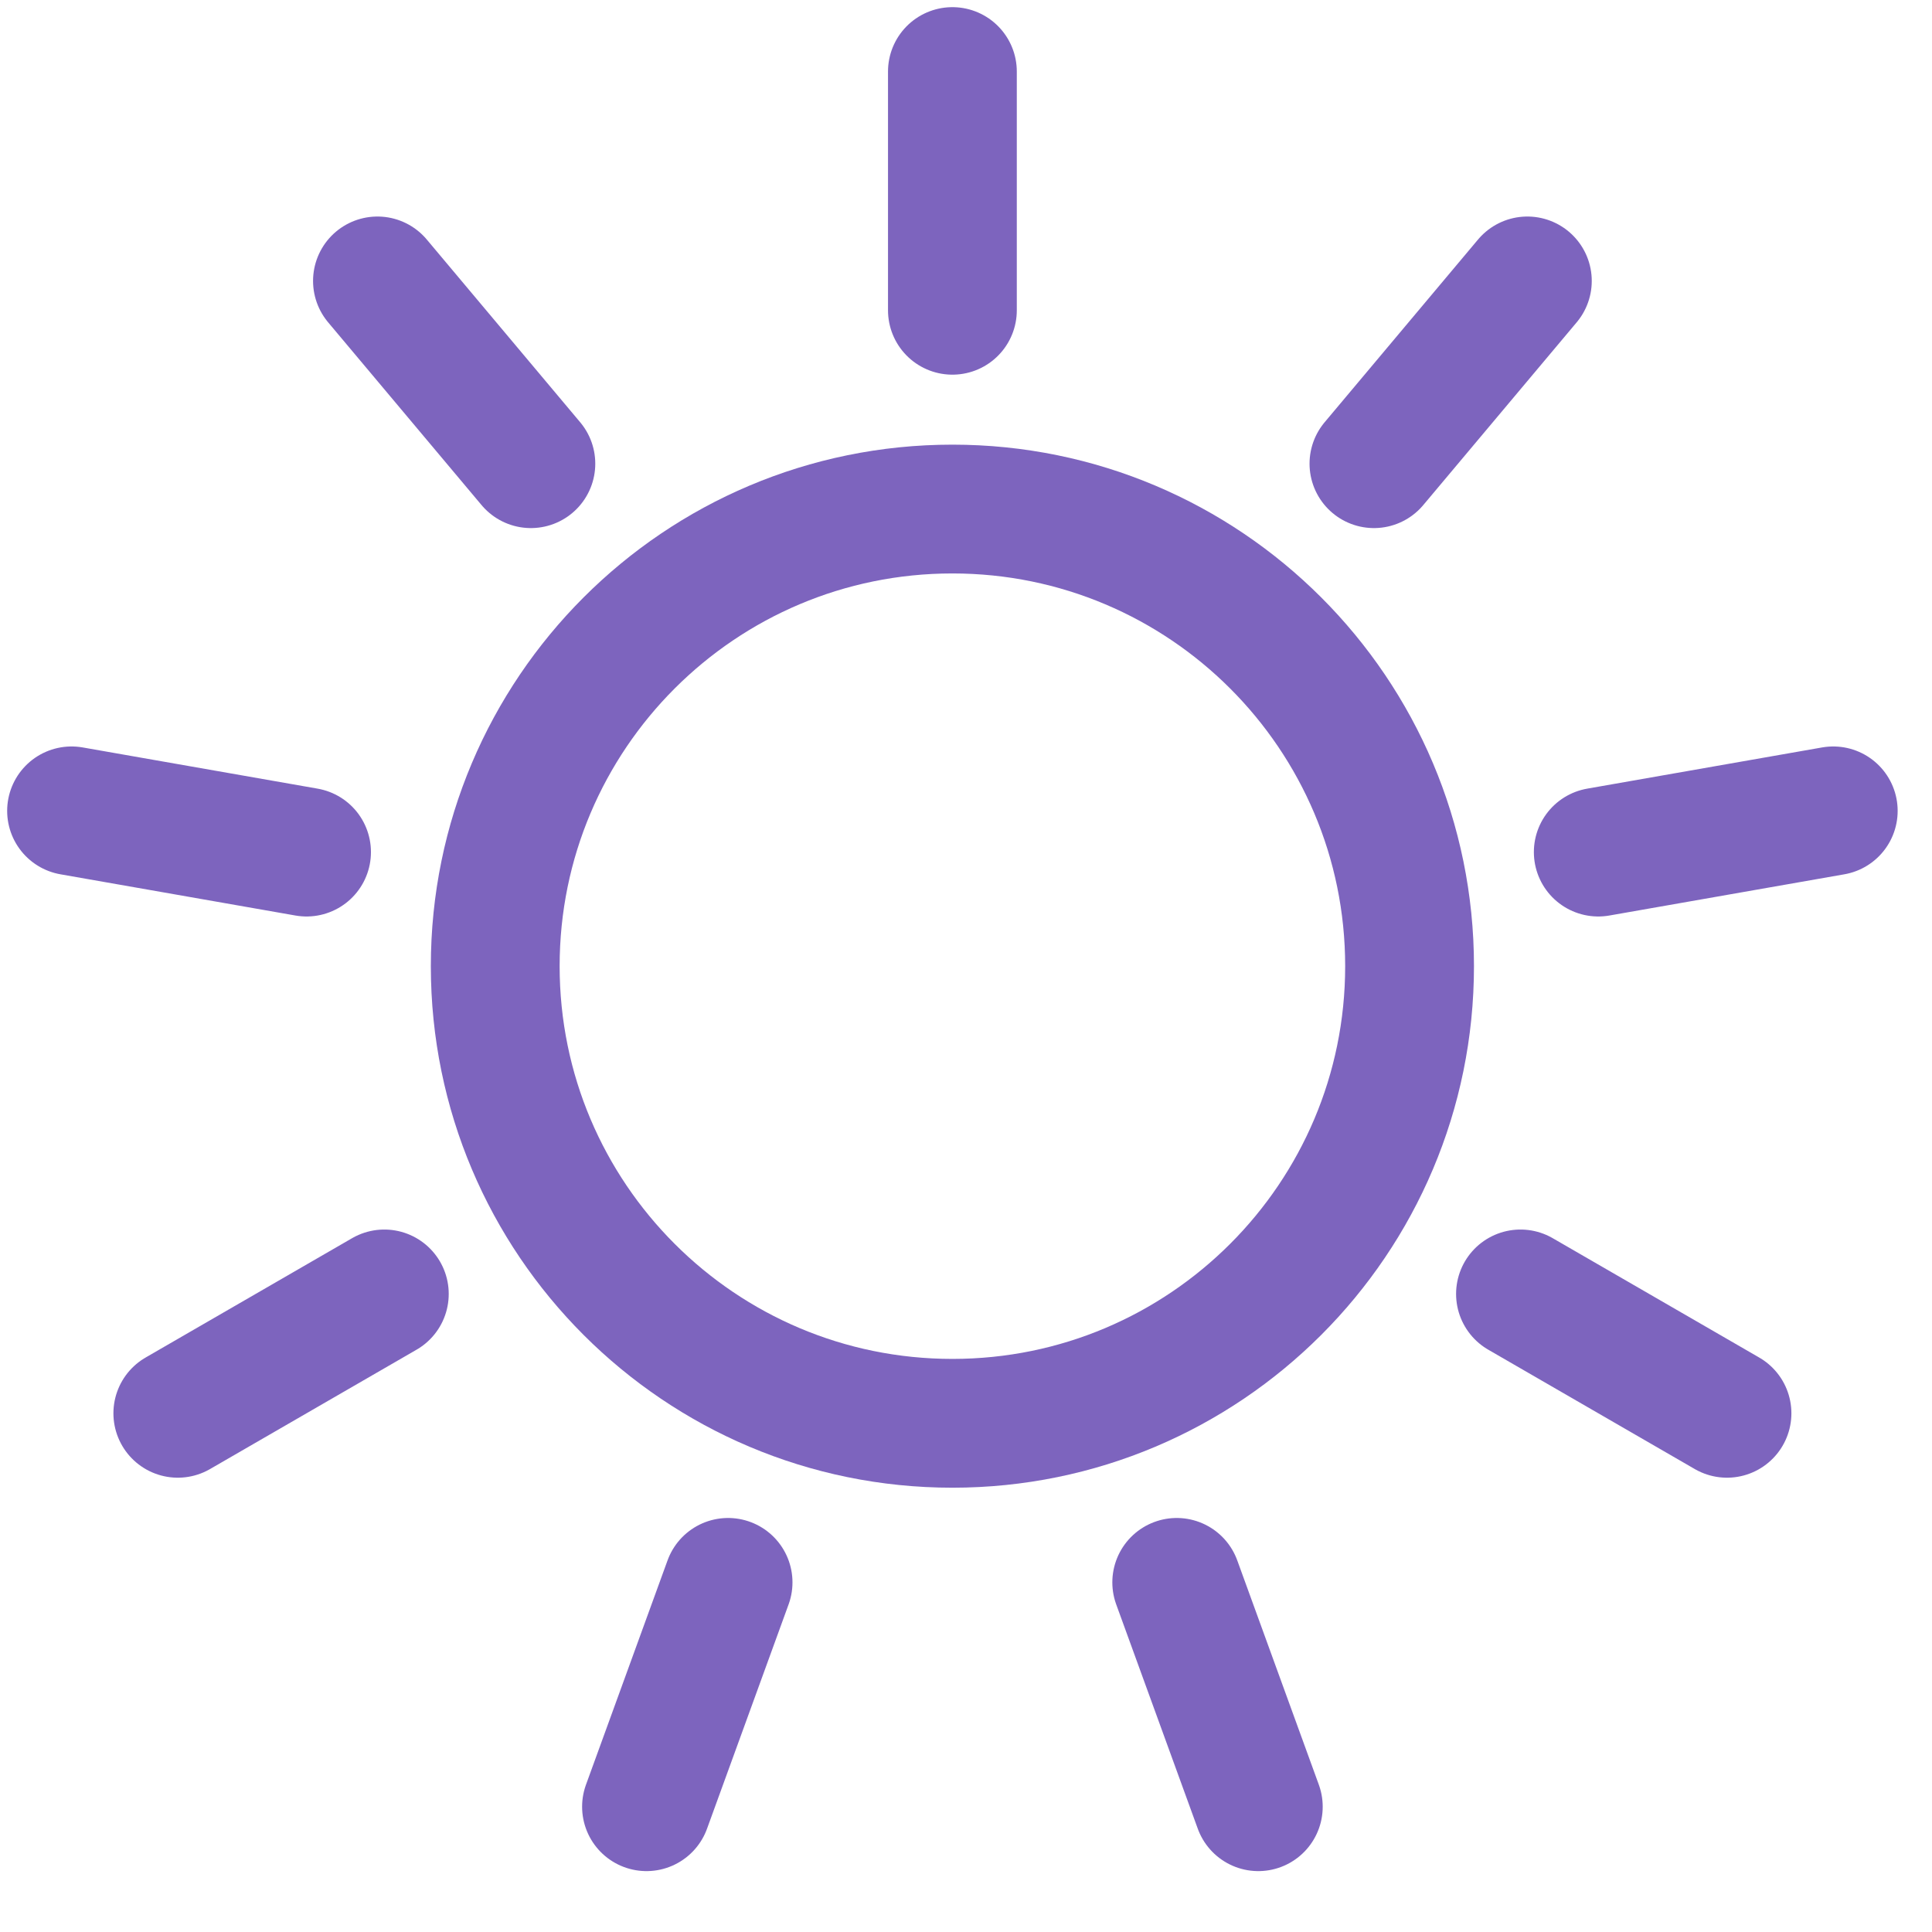
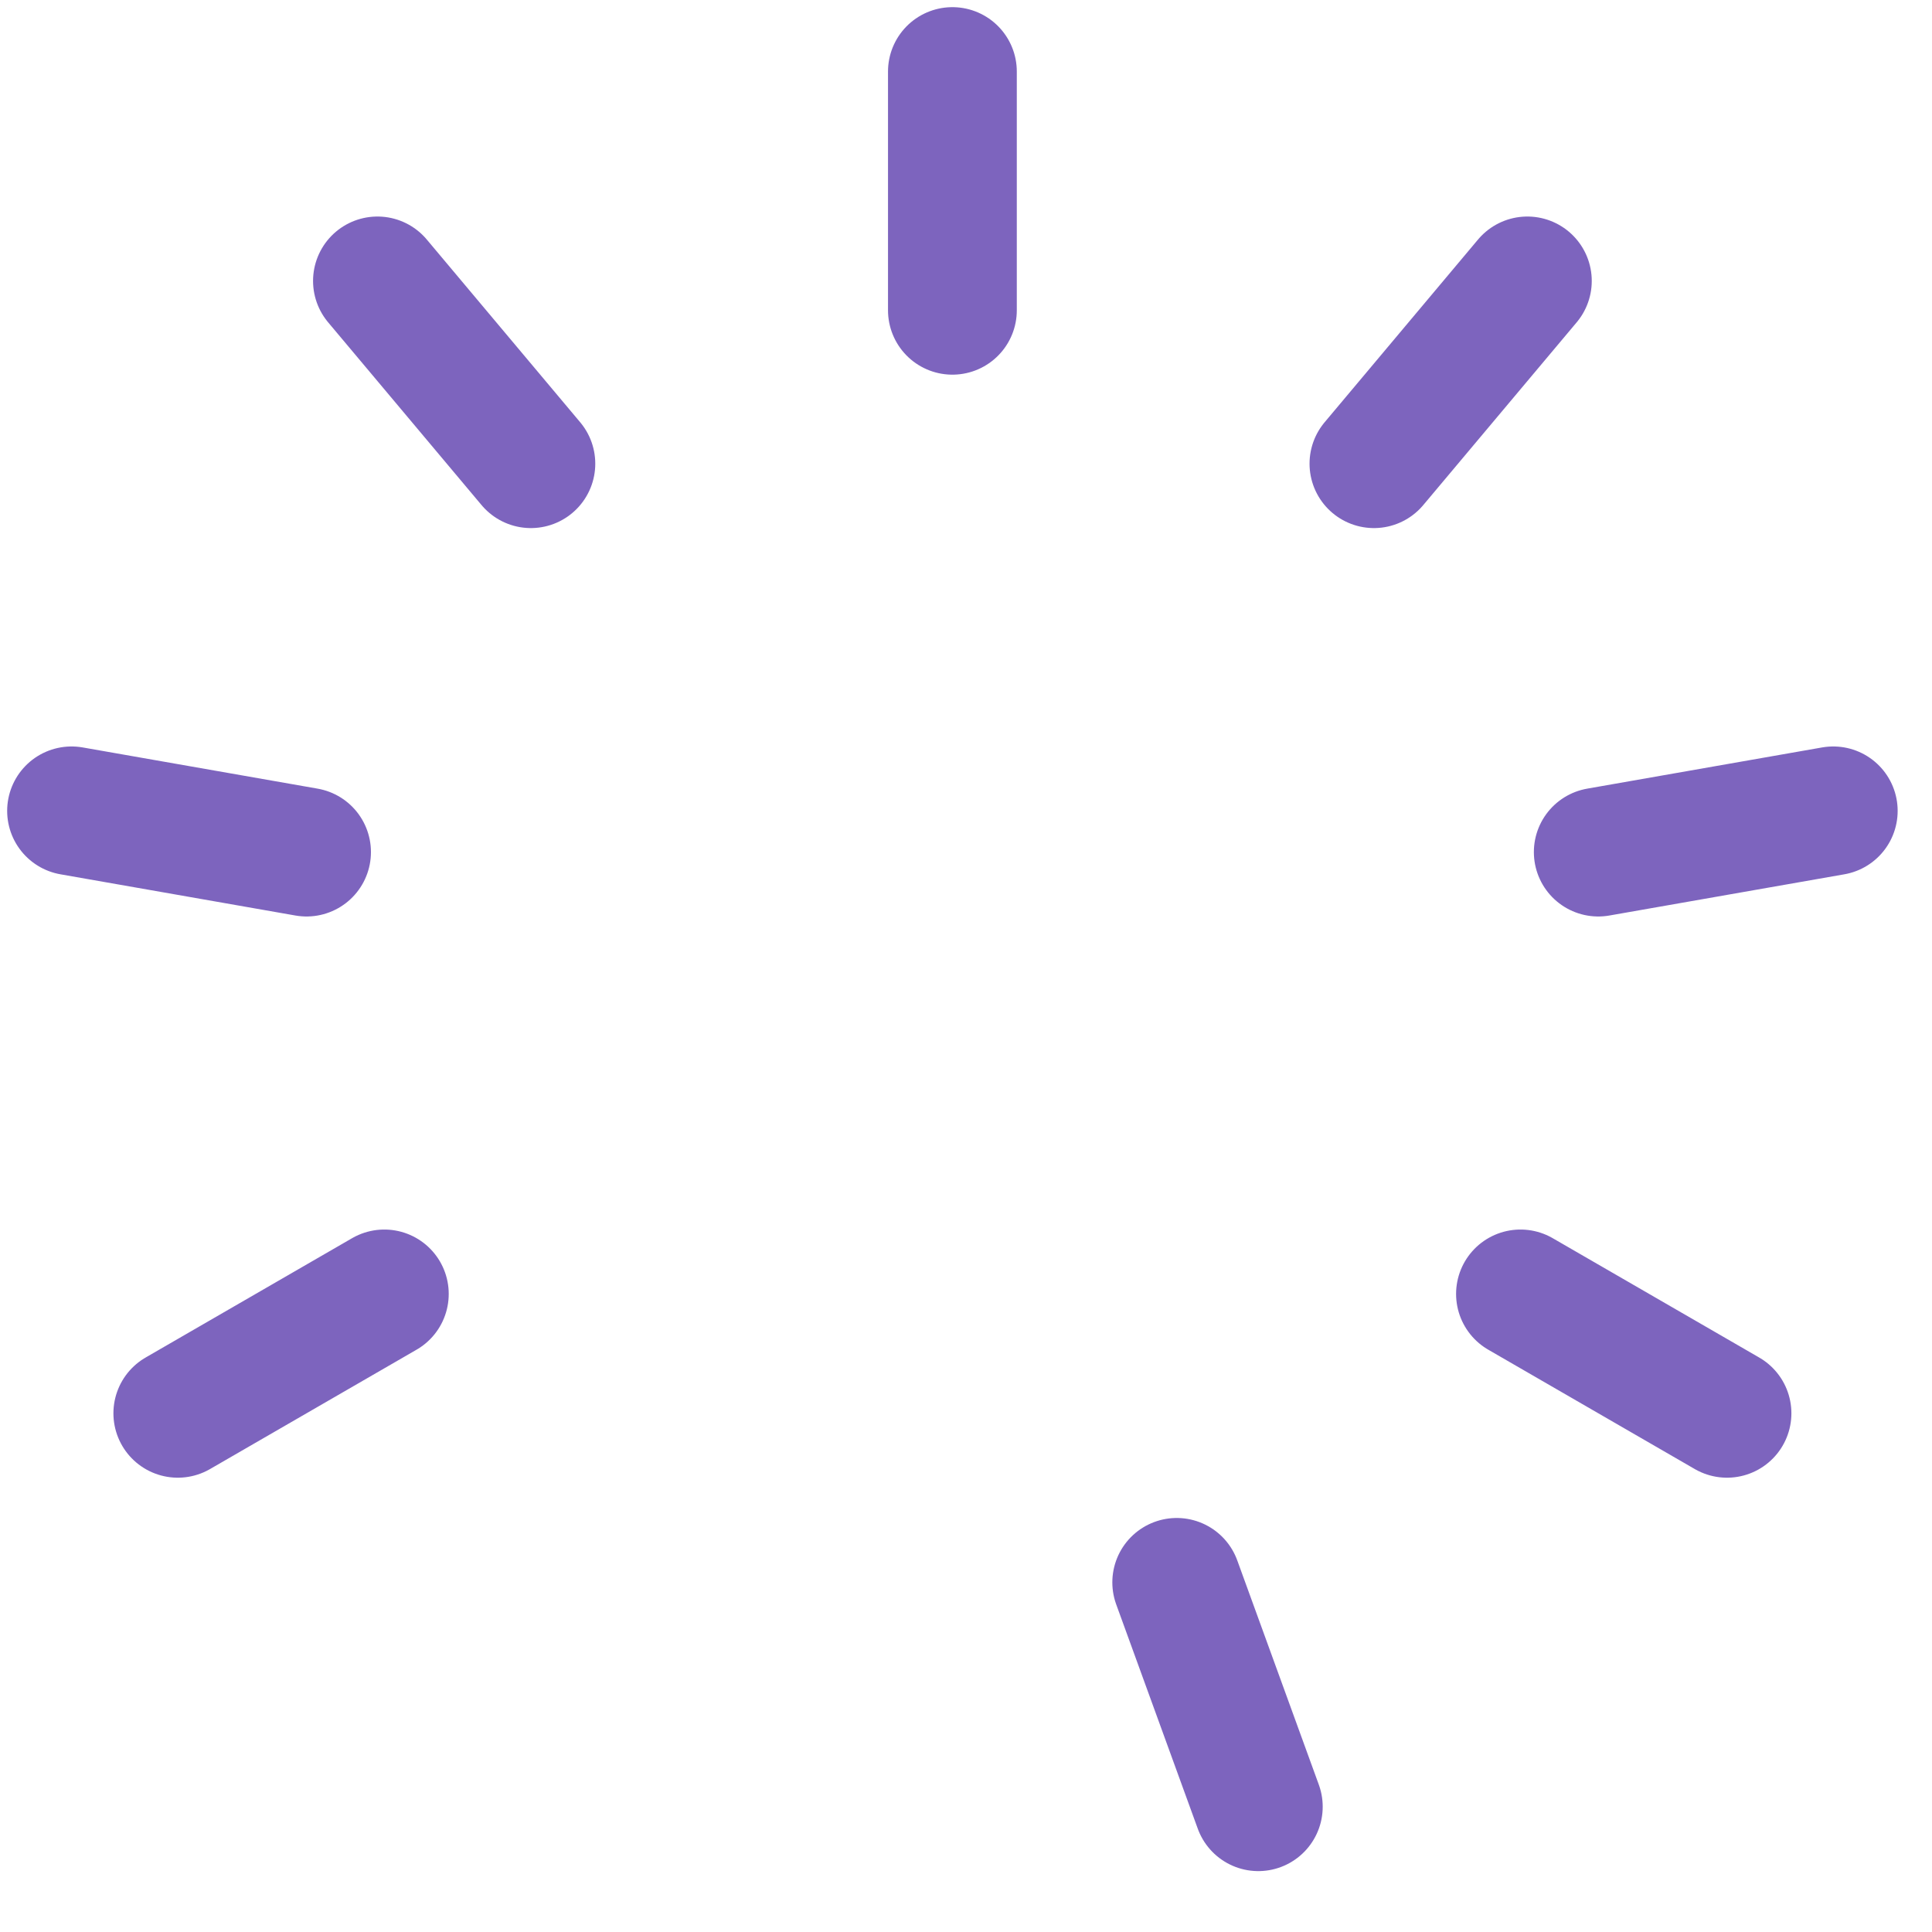
<svg xmlns="http://www.w3.org/2000/svg" width="27" height="27" viewBox="0 0 27 27" fill="none">
-   <path d="M13.31 19.891C16.838 19.891 19.699 17.031 19.699 13.502C19.699 9.974 16.838 7.114 13.31 7.114C9.782 7.114 6.921 9.974 6.921 13.502C6.921 17.031 9.782 19.891 13.31 19.891Z" stroke="#7D64BE" stroke-width="1.8" stroke-linecap="round" stroke-linejoin="round" />
  <path d="M13.31 1V4.336" stroke="#7D64BE" stroke-width="1.8" stroke-linecap="round" stroke-linejoin="round" />
  <path d="M5.275 3.926L7.419 6.48" stroke="#7D64BE" stroke-width="1.8" stroke-linecap="round" stroke-linejoin="round" />
  <path d="M1 11.332L4.284 11.908" stroke="#7D64BE" stroke-width="1.8" stroke-linecap="round" stroke-linejoin="round" />
  <path d="M2.485 19.751L5.371 18.083" stroke="#7D64BE" stroke-width="1.8" stroke-linecap="round" stroke-linejoin="round" />
-   <path d="M9.035 25.249L10.175 22.114" stroke="#7D64BE" stroke-width="1.8" stroke-linecap="round" stroke-linejoin="round" />
  <path d="M17.585 25.249L16.445 22.114" stroke="#7D64BE" stroke-width="1.8" stroke-linecap="round" stroke-linejoin="round" />
  <path d="M24.135 19.751L21.249 18.083" stroke="#7D64BE" stroke-width="1.8" stroke-linecap="round" stroke-linejoin="round" />
  <path d="M25.62 11.332L22.336 11.908" stroke="#7D64BE" stroke-width="1.8" stroke-linecap="round" stroke-linejoin="round" />
  <path d="M21.345 3.926L19.201 6.48" stroke="#7D64BE" stroke-width="1.8" stroke-linecap="round" stroke-linejoin="round" />
</svg>